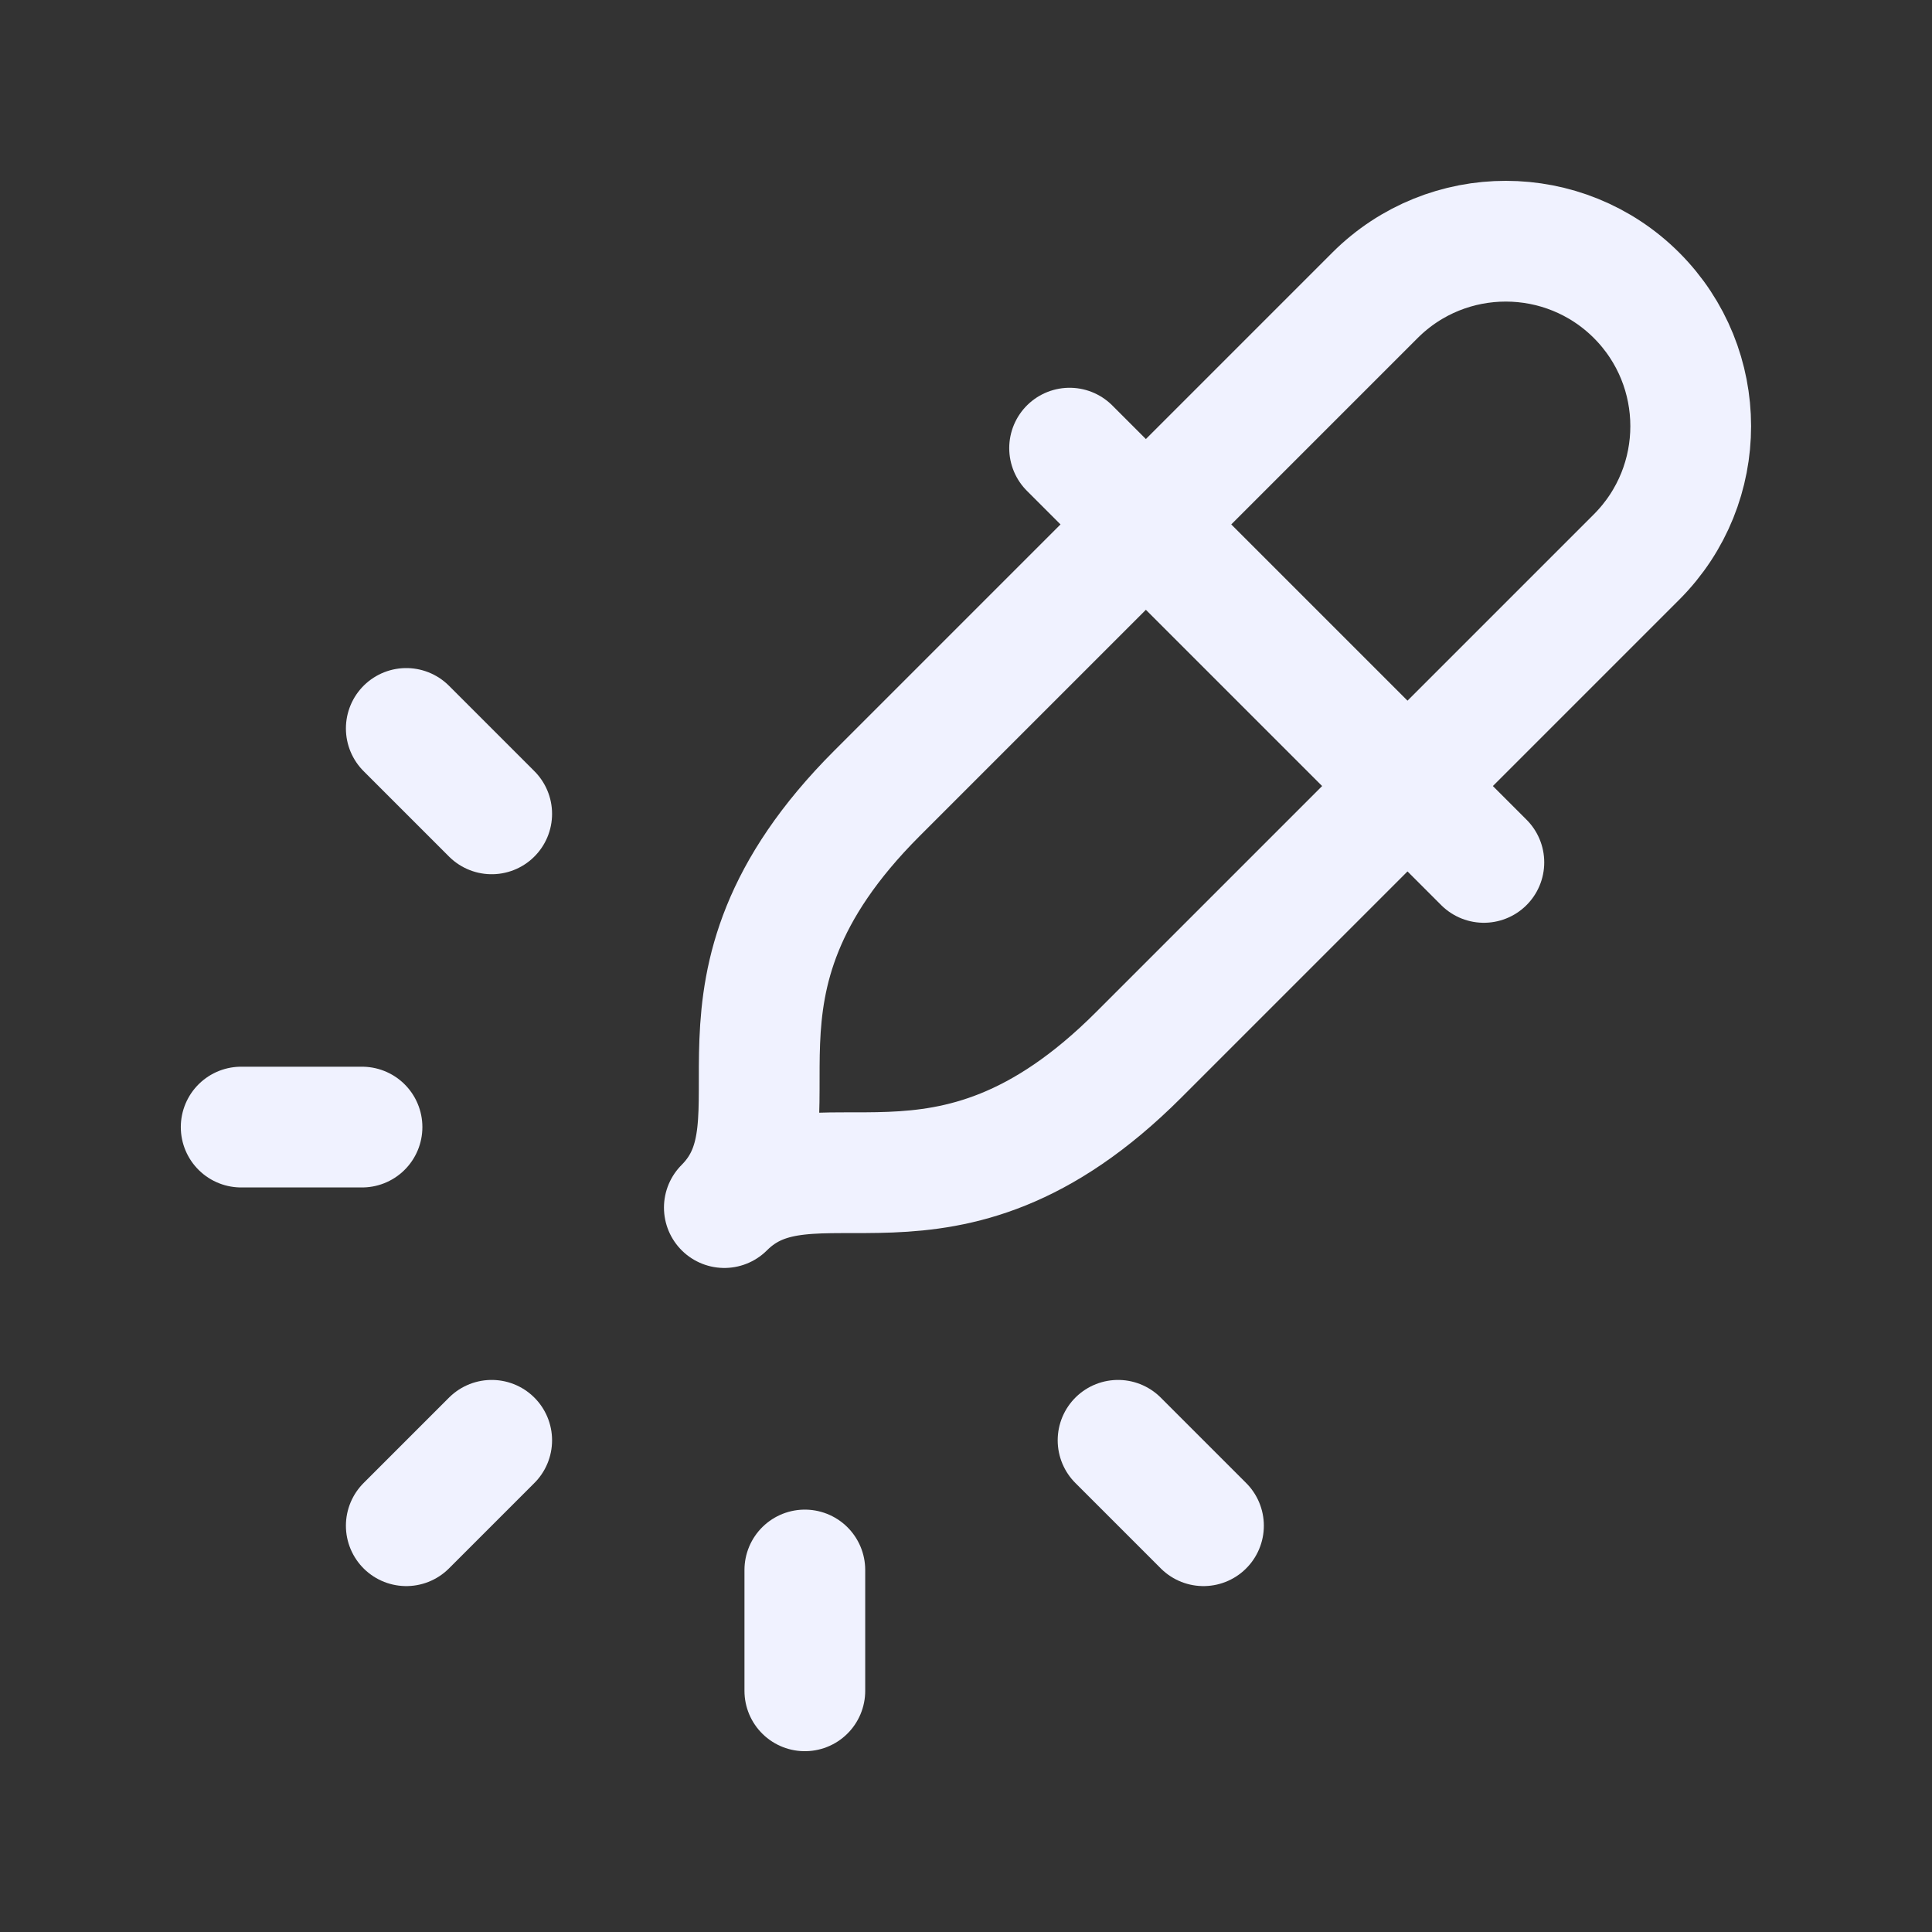
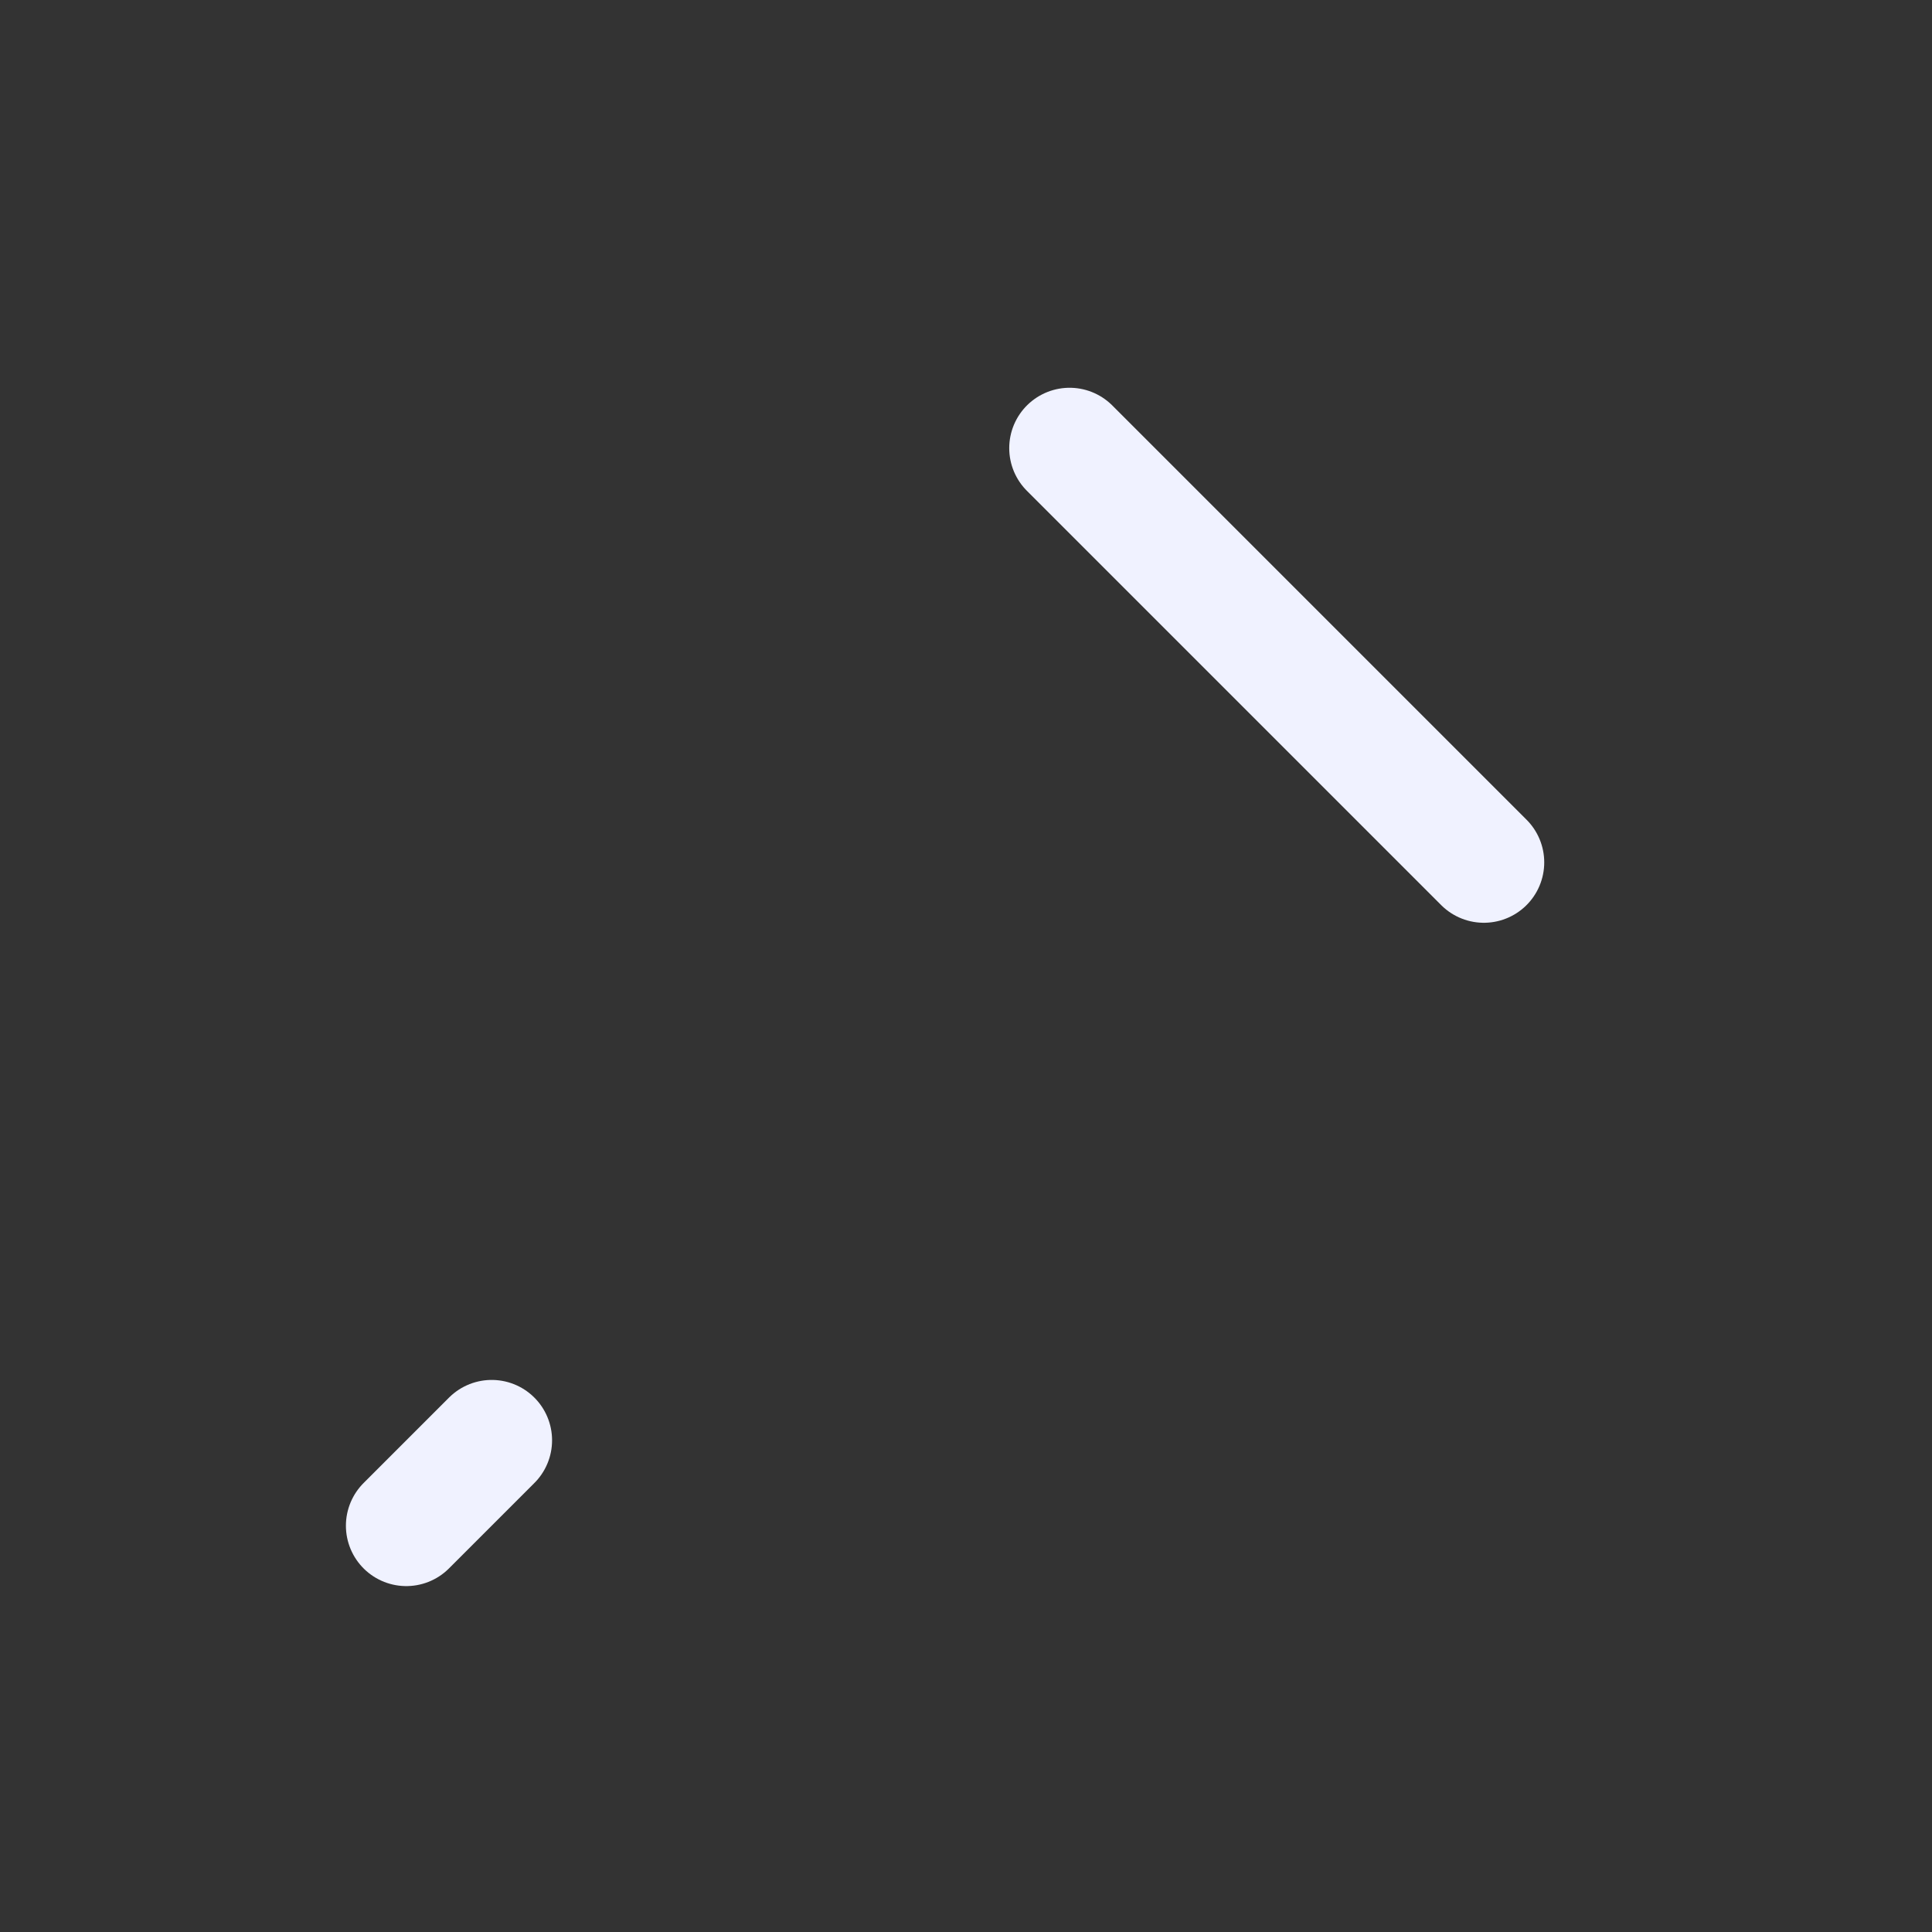
<svg xmlns="http://www.w3.org/2000/svg" width="24" height="24" viewBox="0 0 24 24" fill="none">
  <rect x="0" y="0" width="24" height="24" fill="#333333" stroke="none" />
  <path d="M18.433 10.713L13.287 5.567" stroke="#F0F2FF" stroke-width="1.5" stroke-linecap="round" stroke-linejoin="round" />
-   <path fill-rule="evenodd" clip-rule="evenodd" d="M14.144 13.105C11.707 15.543 10.081 13.918 8.998 15.001C10.081 13.918 8.456 12.293 10.894 9.855L17.082 3.667C17.98 2.772 19.433 2.773 20.33 3.669C21.226 4.566 21.227 6.019 20.332 6.917L14.144 13.105Z" stroke="#F0F2FF" stroke-width="1.5" stroke-linecap="round" stroke-linejoin="round" />
-   <path d="M2.996 14.001H4.497" stroke="#F0F2FF" stroke-width="1.5" stroke-linecap="round" stroke-linejoin="round" />
-   <path d="M9.998 21.004V19.503" stroke="#F0F2FF" stroke-width="1.5" stroke-linecap="round" stroke-linejoin="round" />
-   <path d="M14.95 18.953L13.889 17.892" stroke="#F0F2FF" stroke-width="1.5" stroke-linecap="round" stroke-linejoin="round" />
-   <path d="M6.108 10.11L5.047 9.049" stroke="#F0F2FF" stroke-width="1.5" stroke-linecap="round" stroke-linejoin="round" />
  <path d="M5.047 18.953L6.108 17.892" stroke="#F0F2FF" stroke-width="1.5" stroke-linecap="round" stroke-linejoin="round" />
</svg>